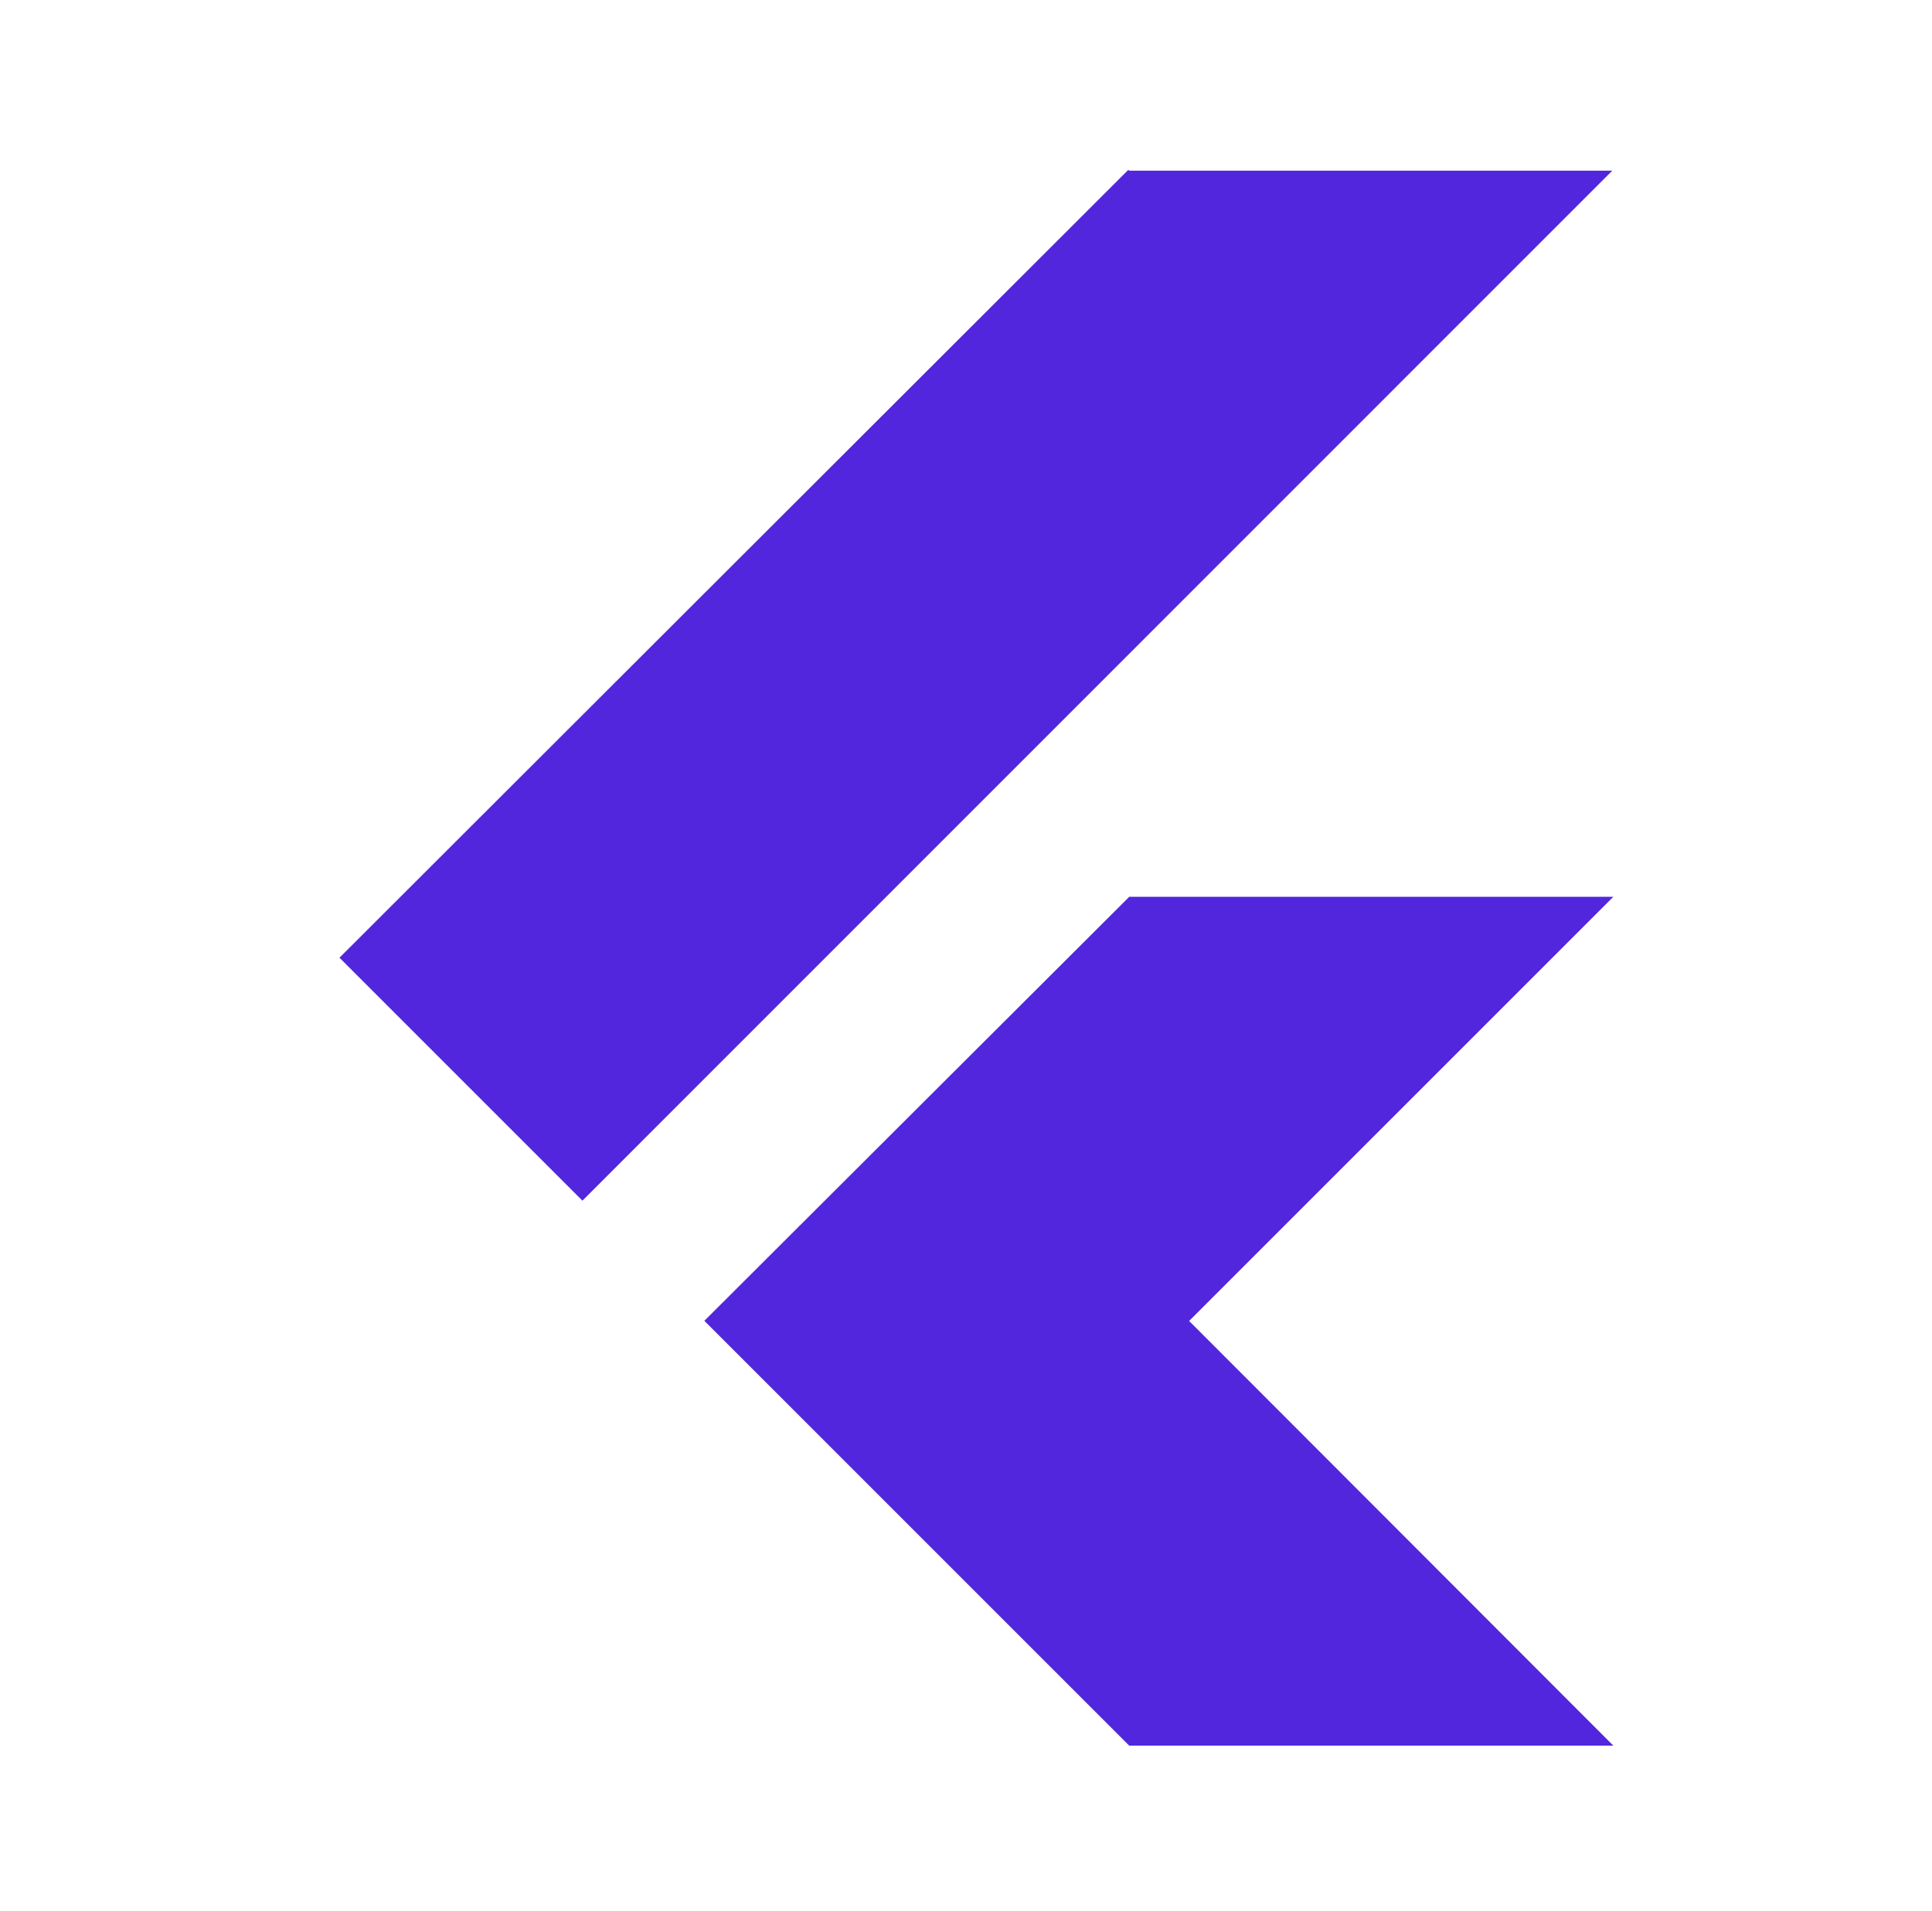
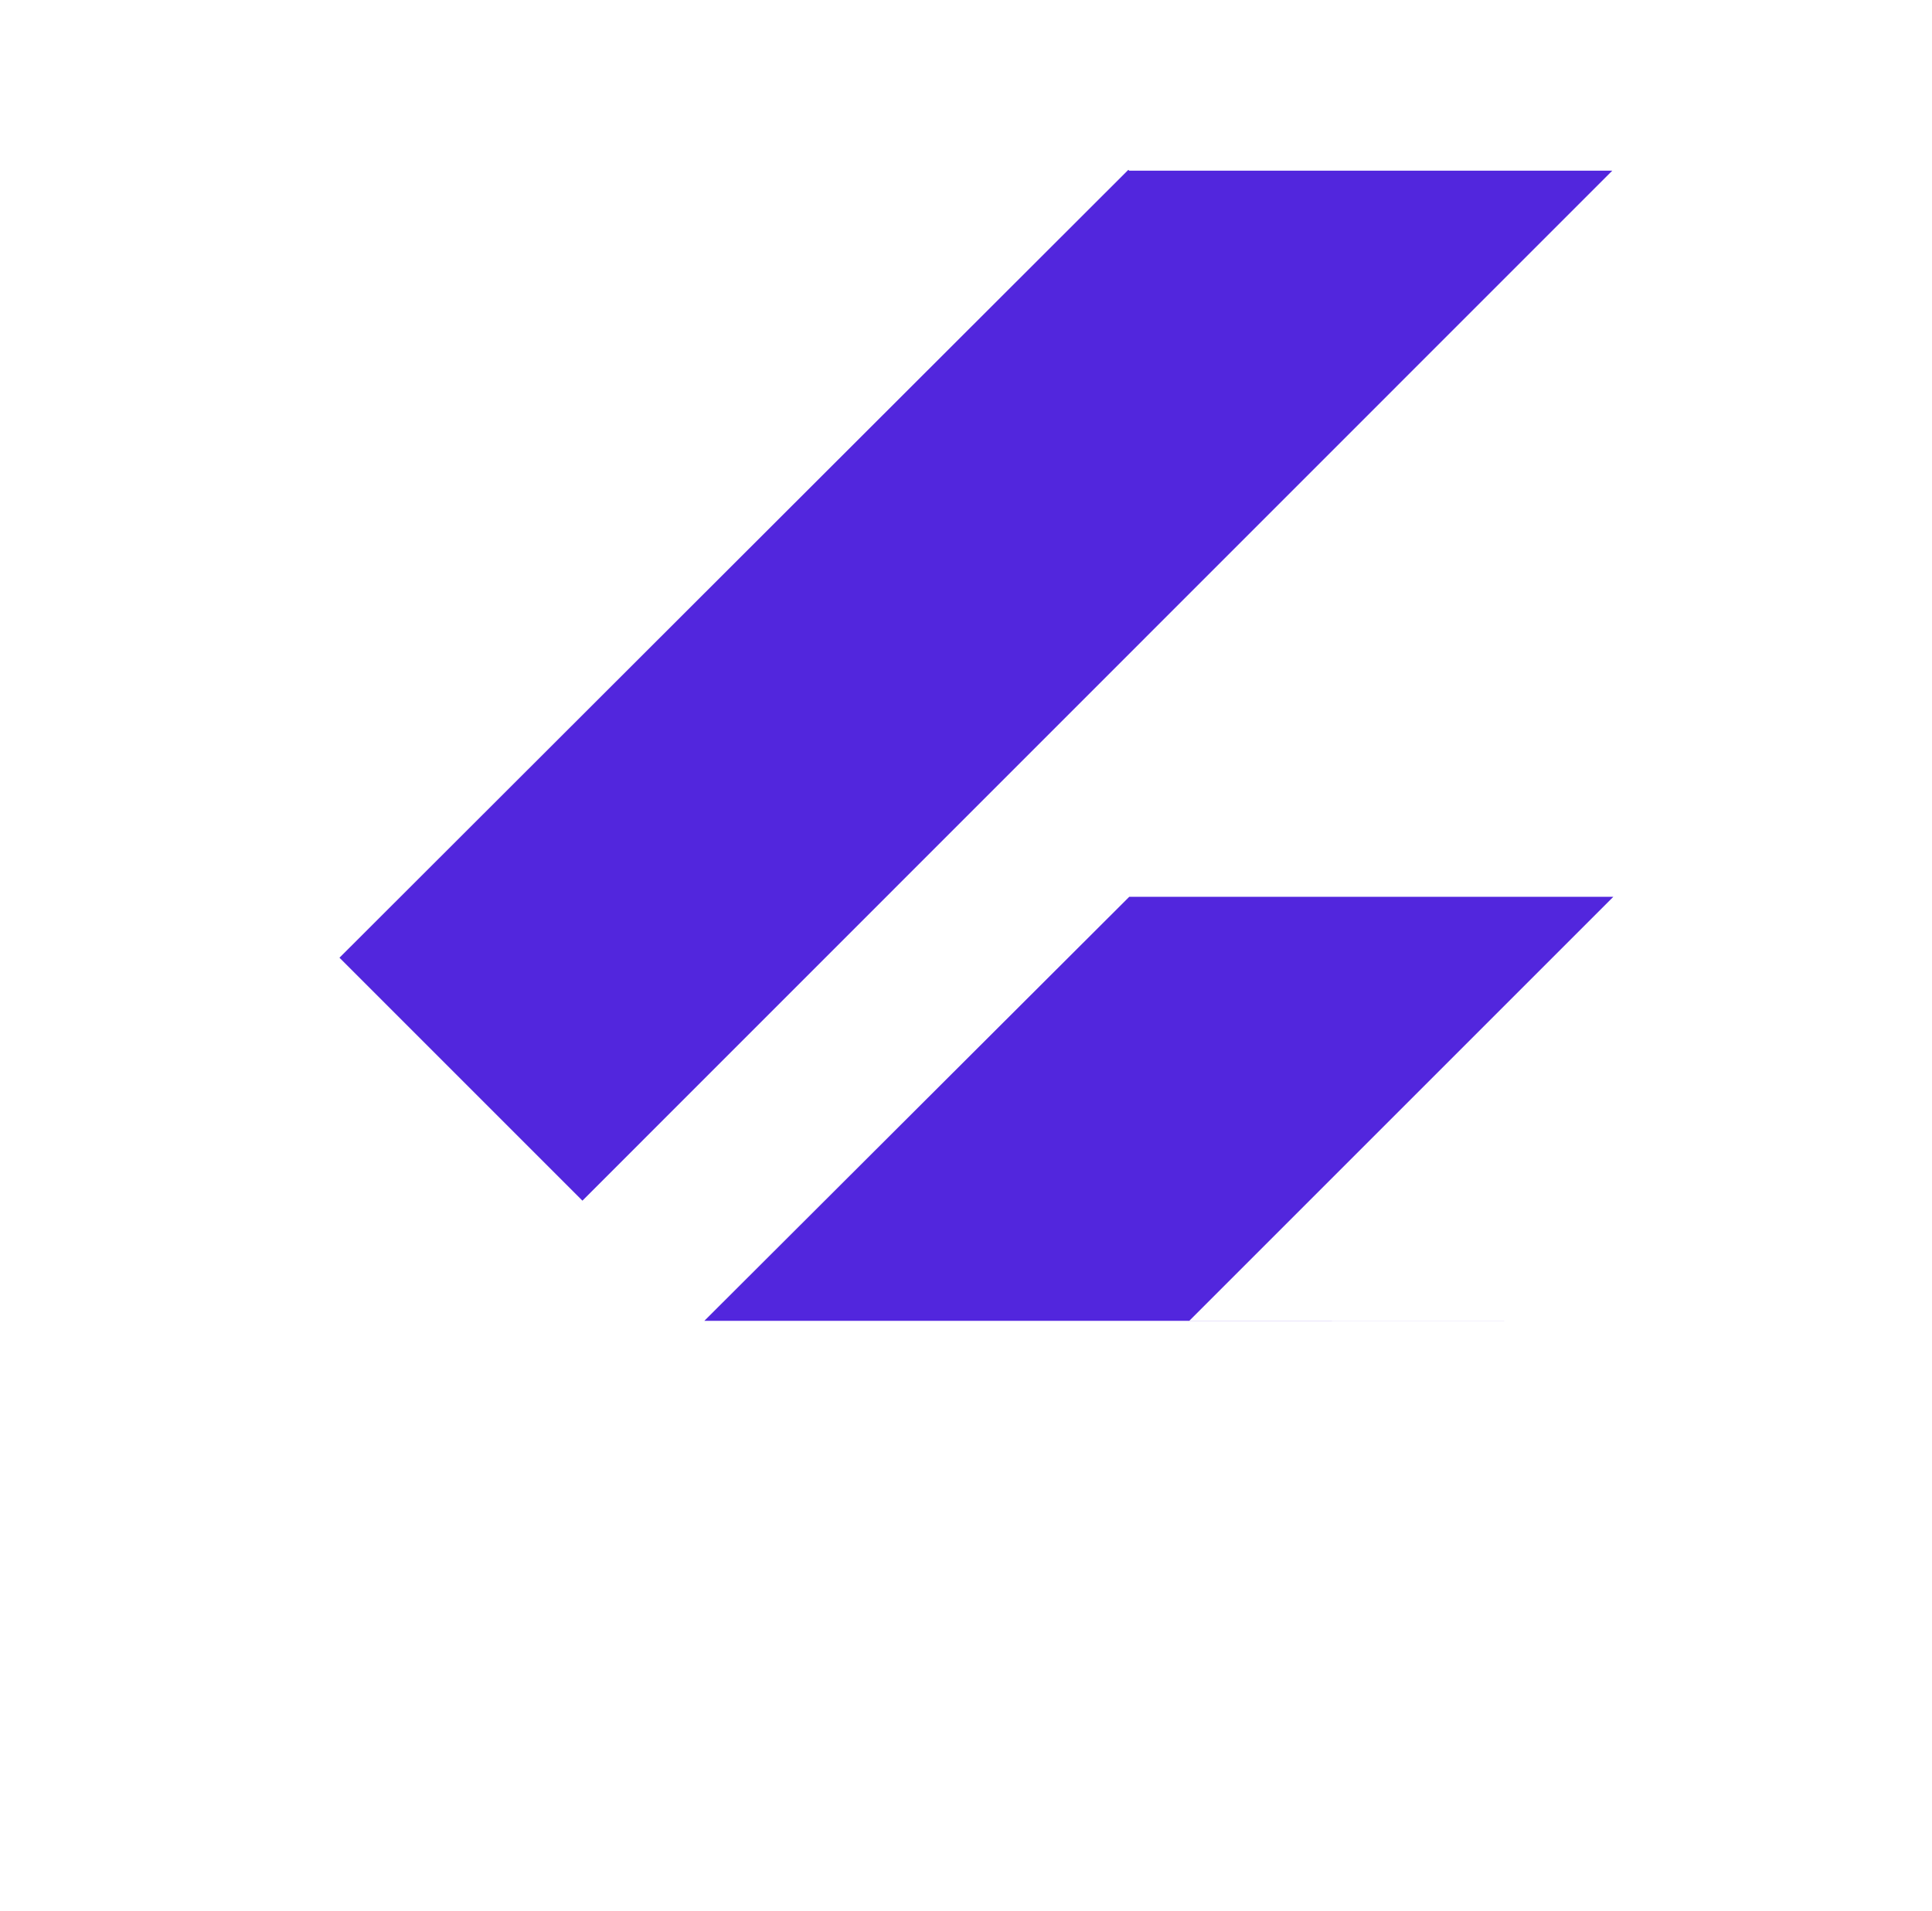
<svg xmlns="http://www.w3.org/2000/svg" width="91" height="90" viewBox="0 0 91 90" fill="none">
-   <path d="M53.146 8L15.99 45.113L27.433 56.557L75.94 8.04H53.187L53.146 8ZM53.19 42.243L33.176 62.217L53.187 82.227H75.99L56.01 62.223L75.99 42.243H53.196H53.19Z" fill="#5226DD" />
+   <path d="M53.146 8L15.99 45.113L27.433 56.557L75.94 8.04H53.187L53.146 8ZM53.19 42.243L33.176 62.217H75.99L56.01 62.223L75.99 42.243H53.196H53.19Z" fill="#5226DD" />
</svg>